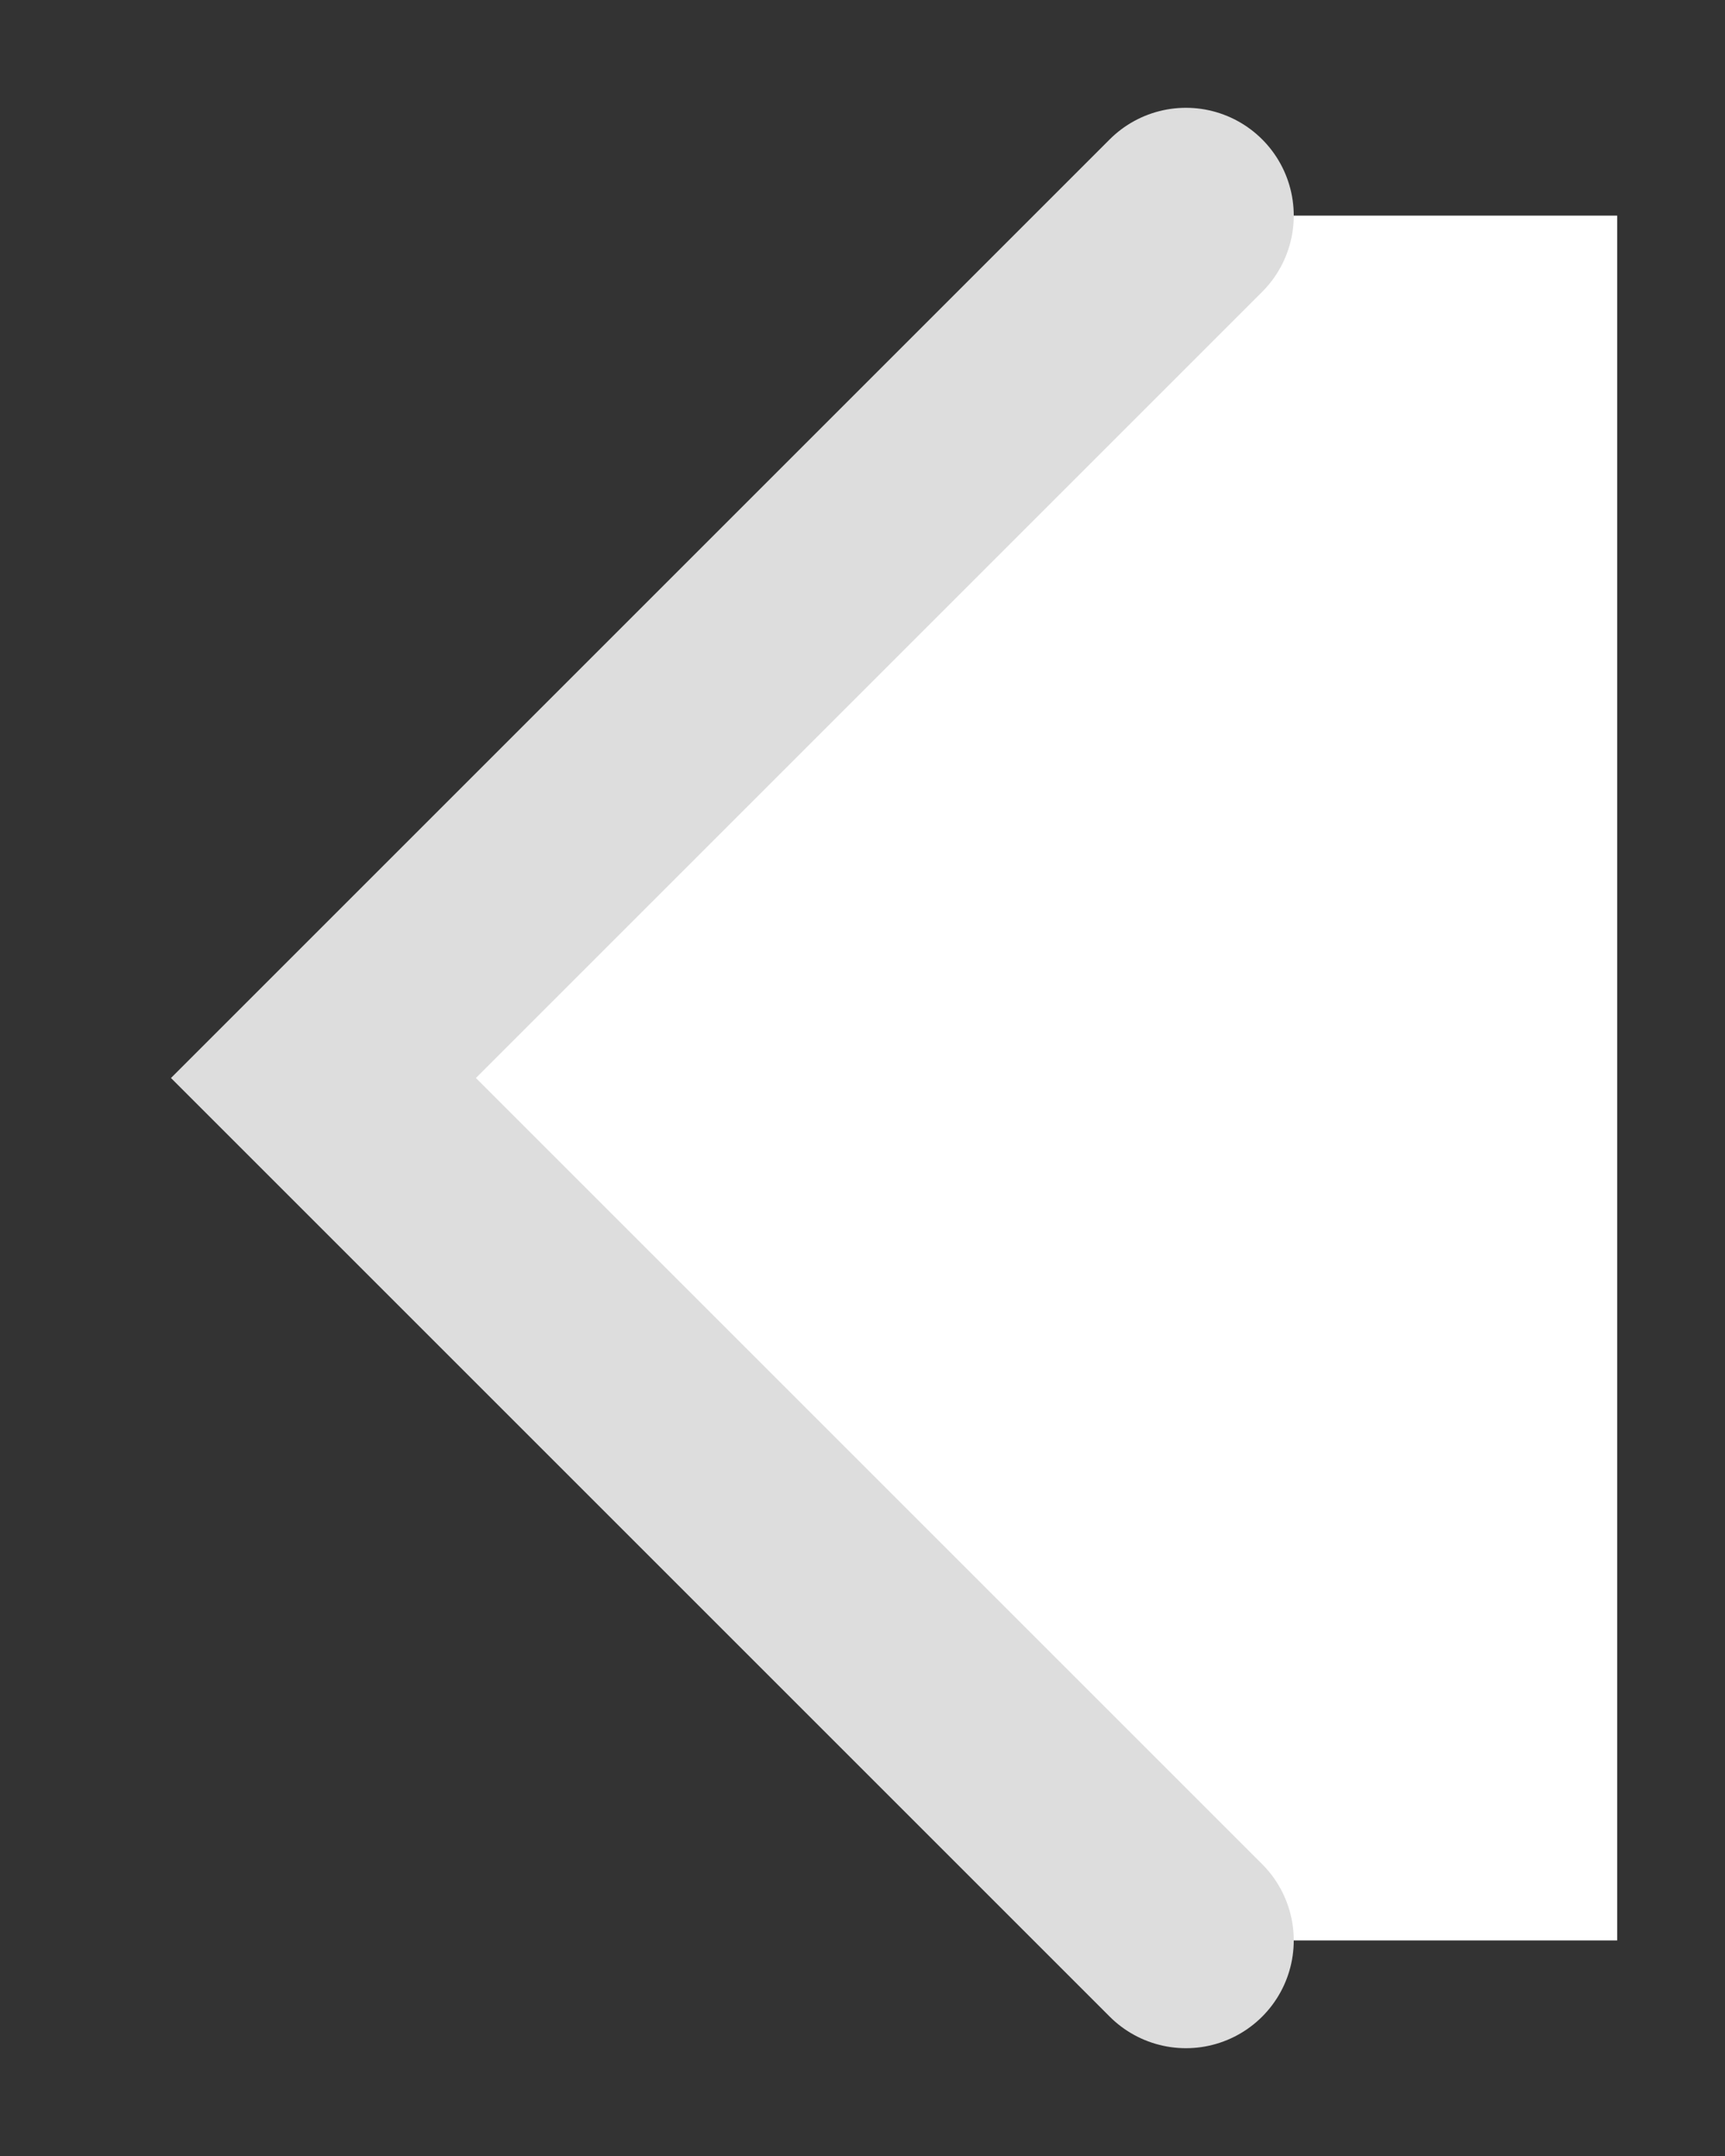
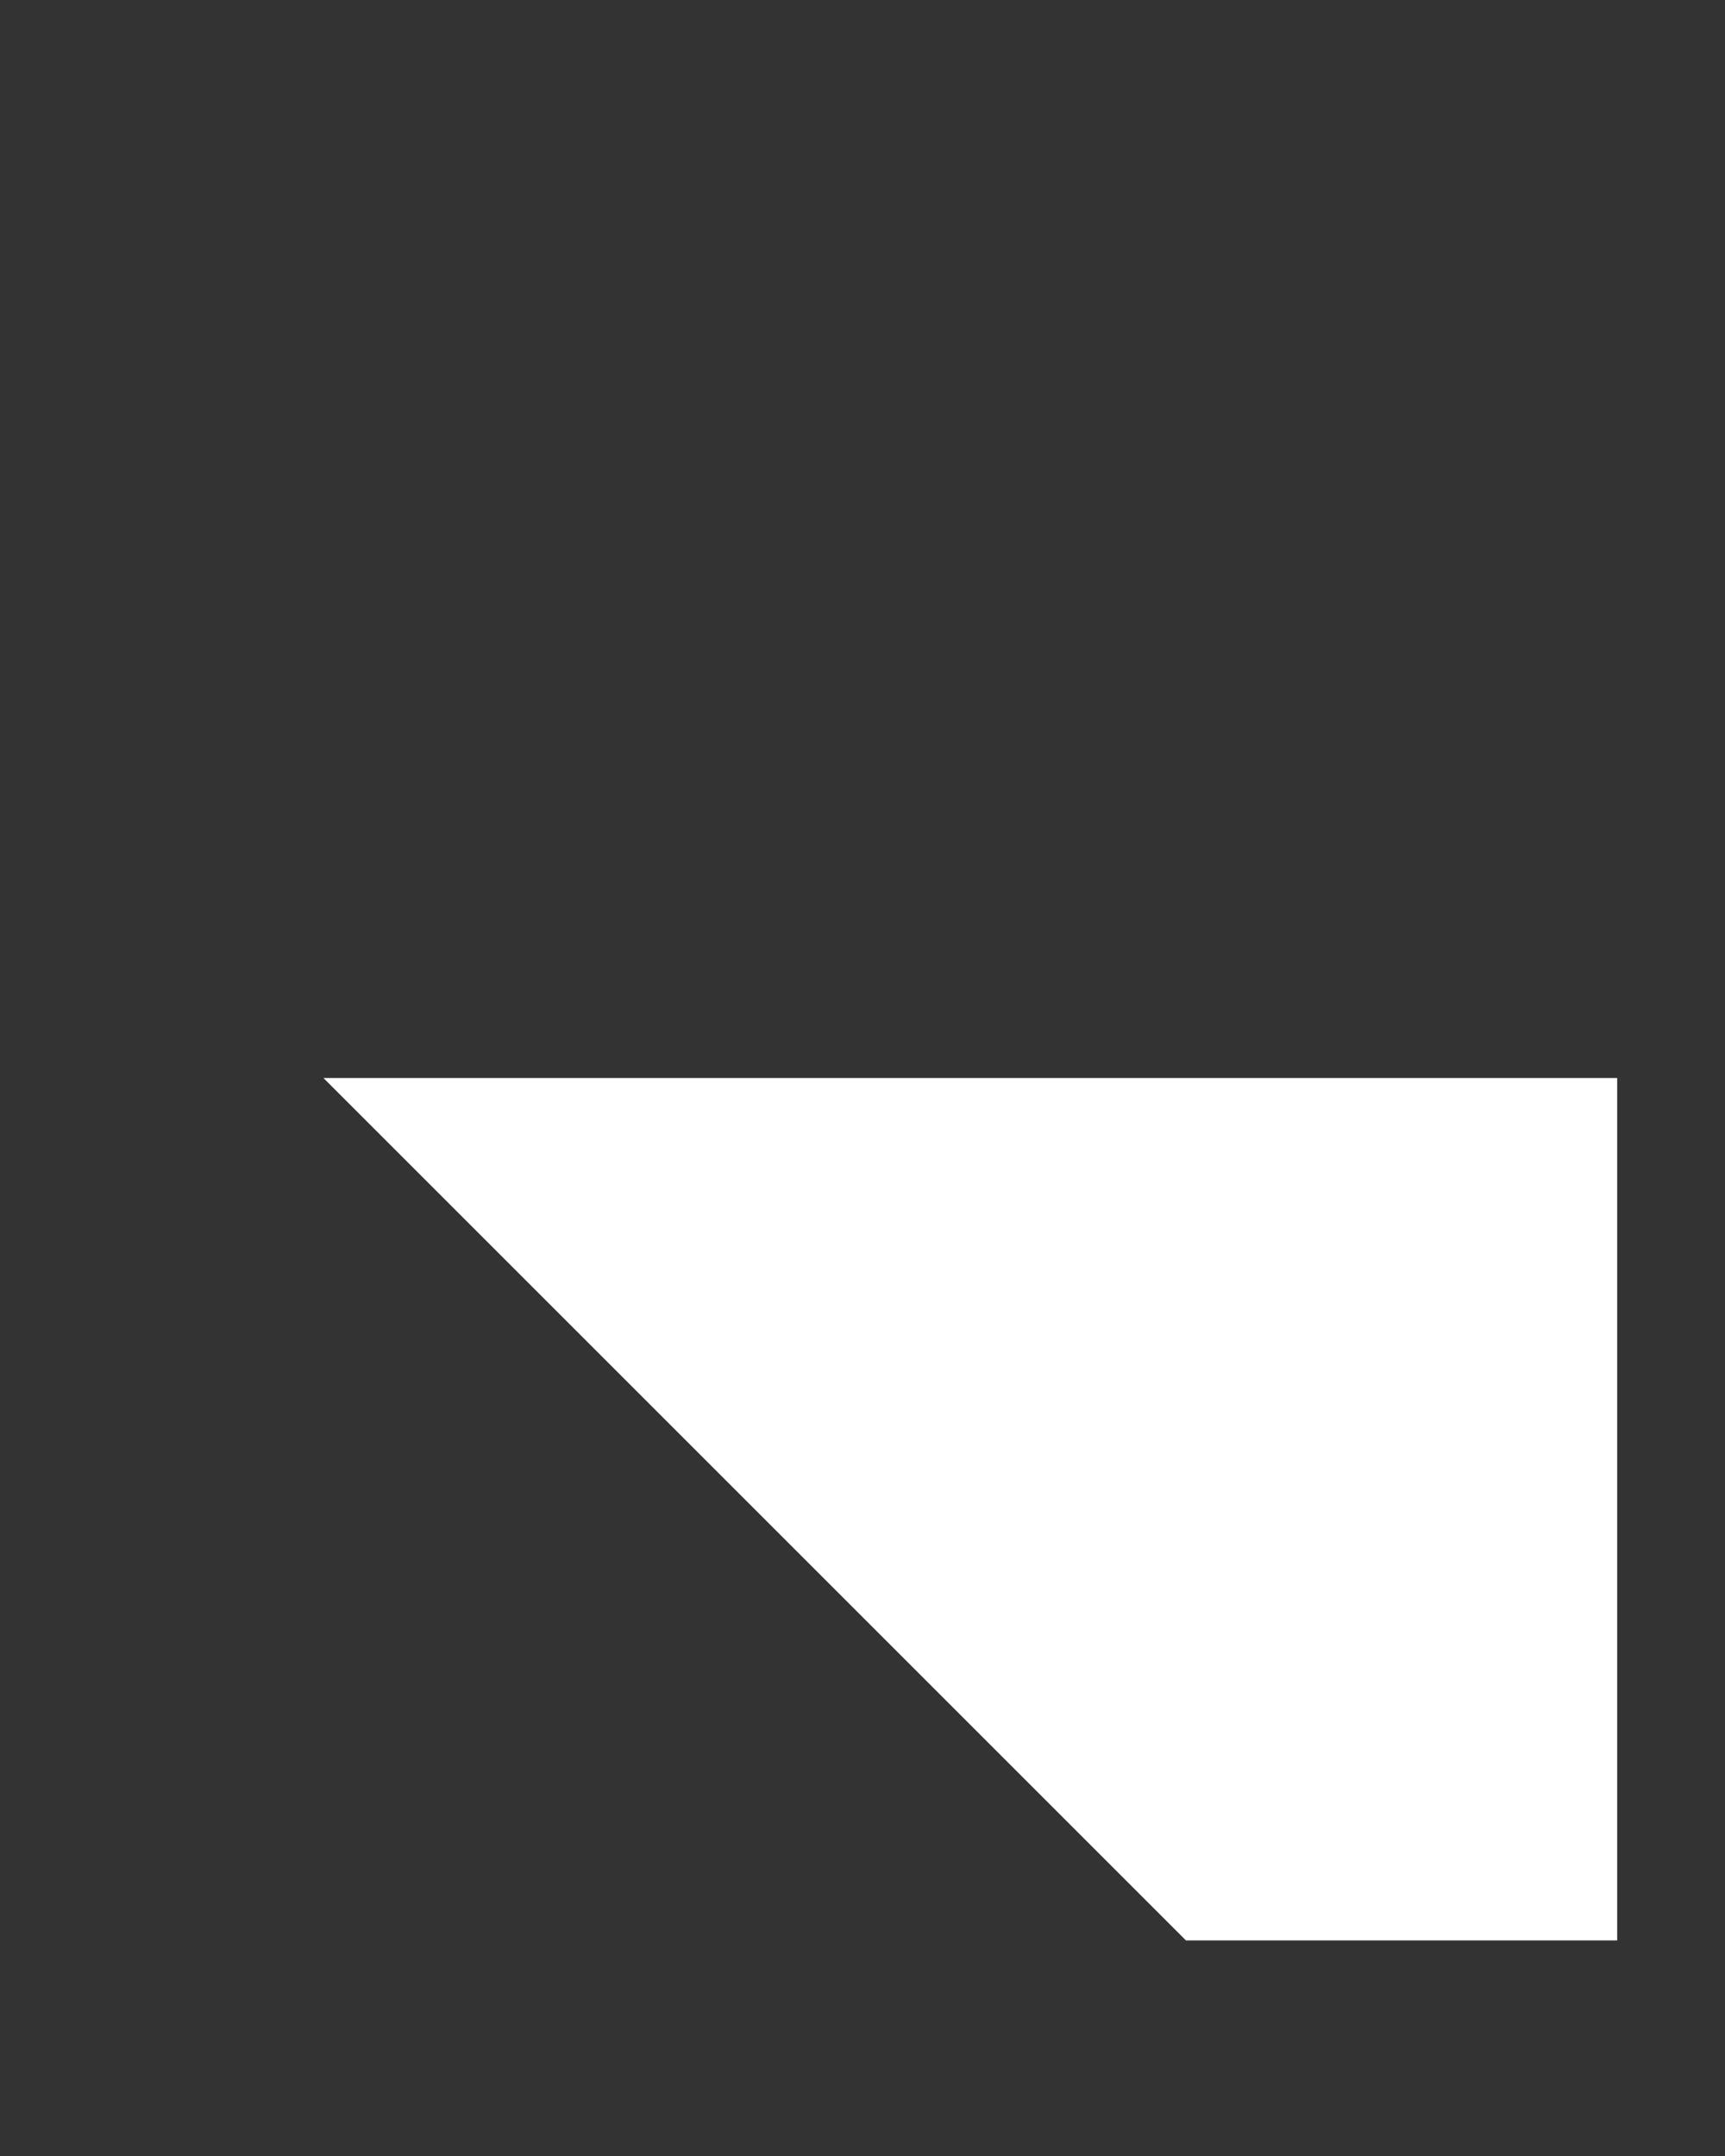
<svg xmlns="http://www.w3.org/2000/svg" width="8" height="10" viewBox="0 0 8 10" fill="none">
  <rect x="0" y="0" width="8" height="10" fill="#333333" stroke="none" />
-   <path d="M1.5 5L5.5 1H7.5V9H5.5L1.5 5Z" fill="white" />
-   <path d="M5.5 1L1.5 5L5.5 9" stroke="#DDDDDD" stroke-linecap="round" />
+   <path d="M1.5 5H7.5V9H5.5L1.5 5Z" fill="white" />
</svg>